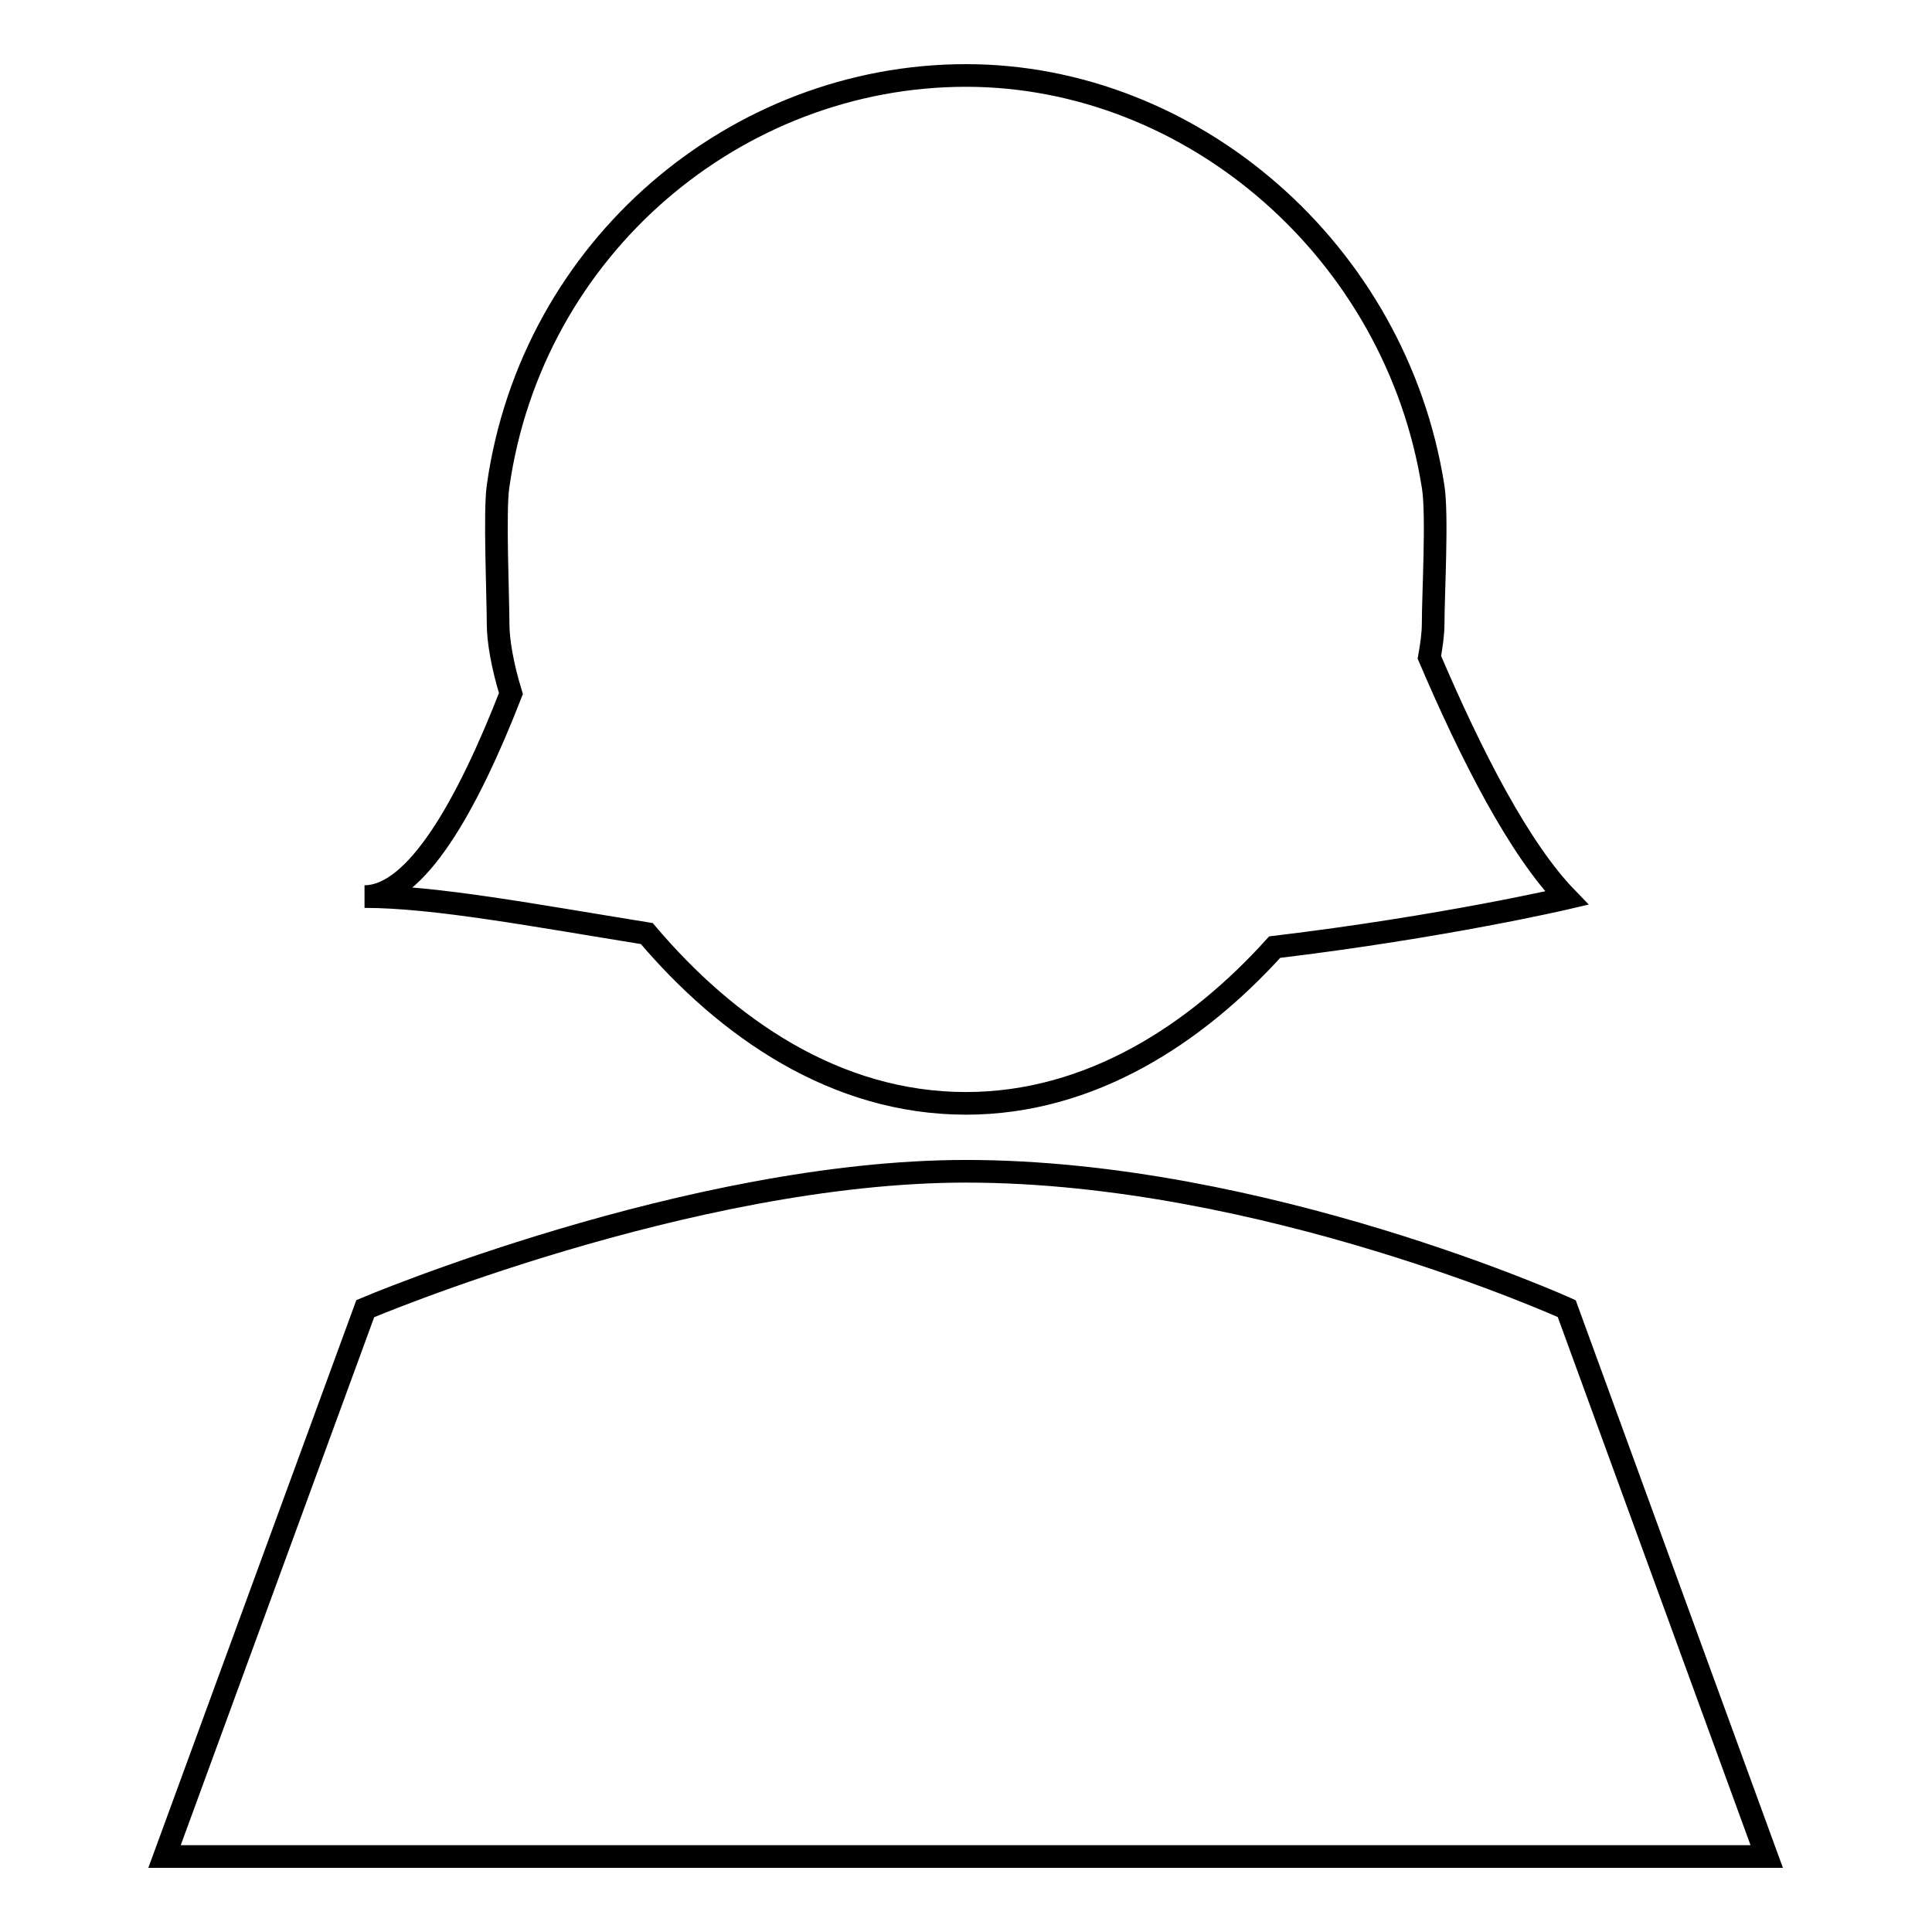
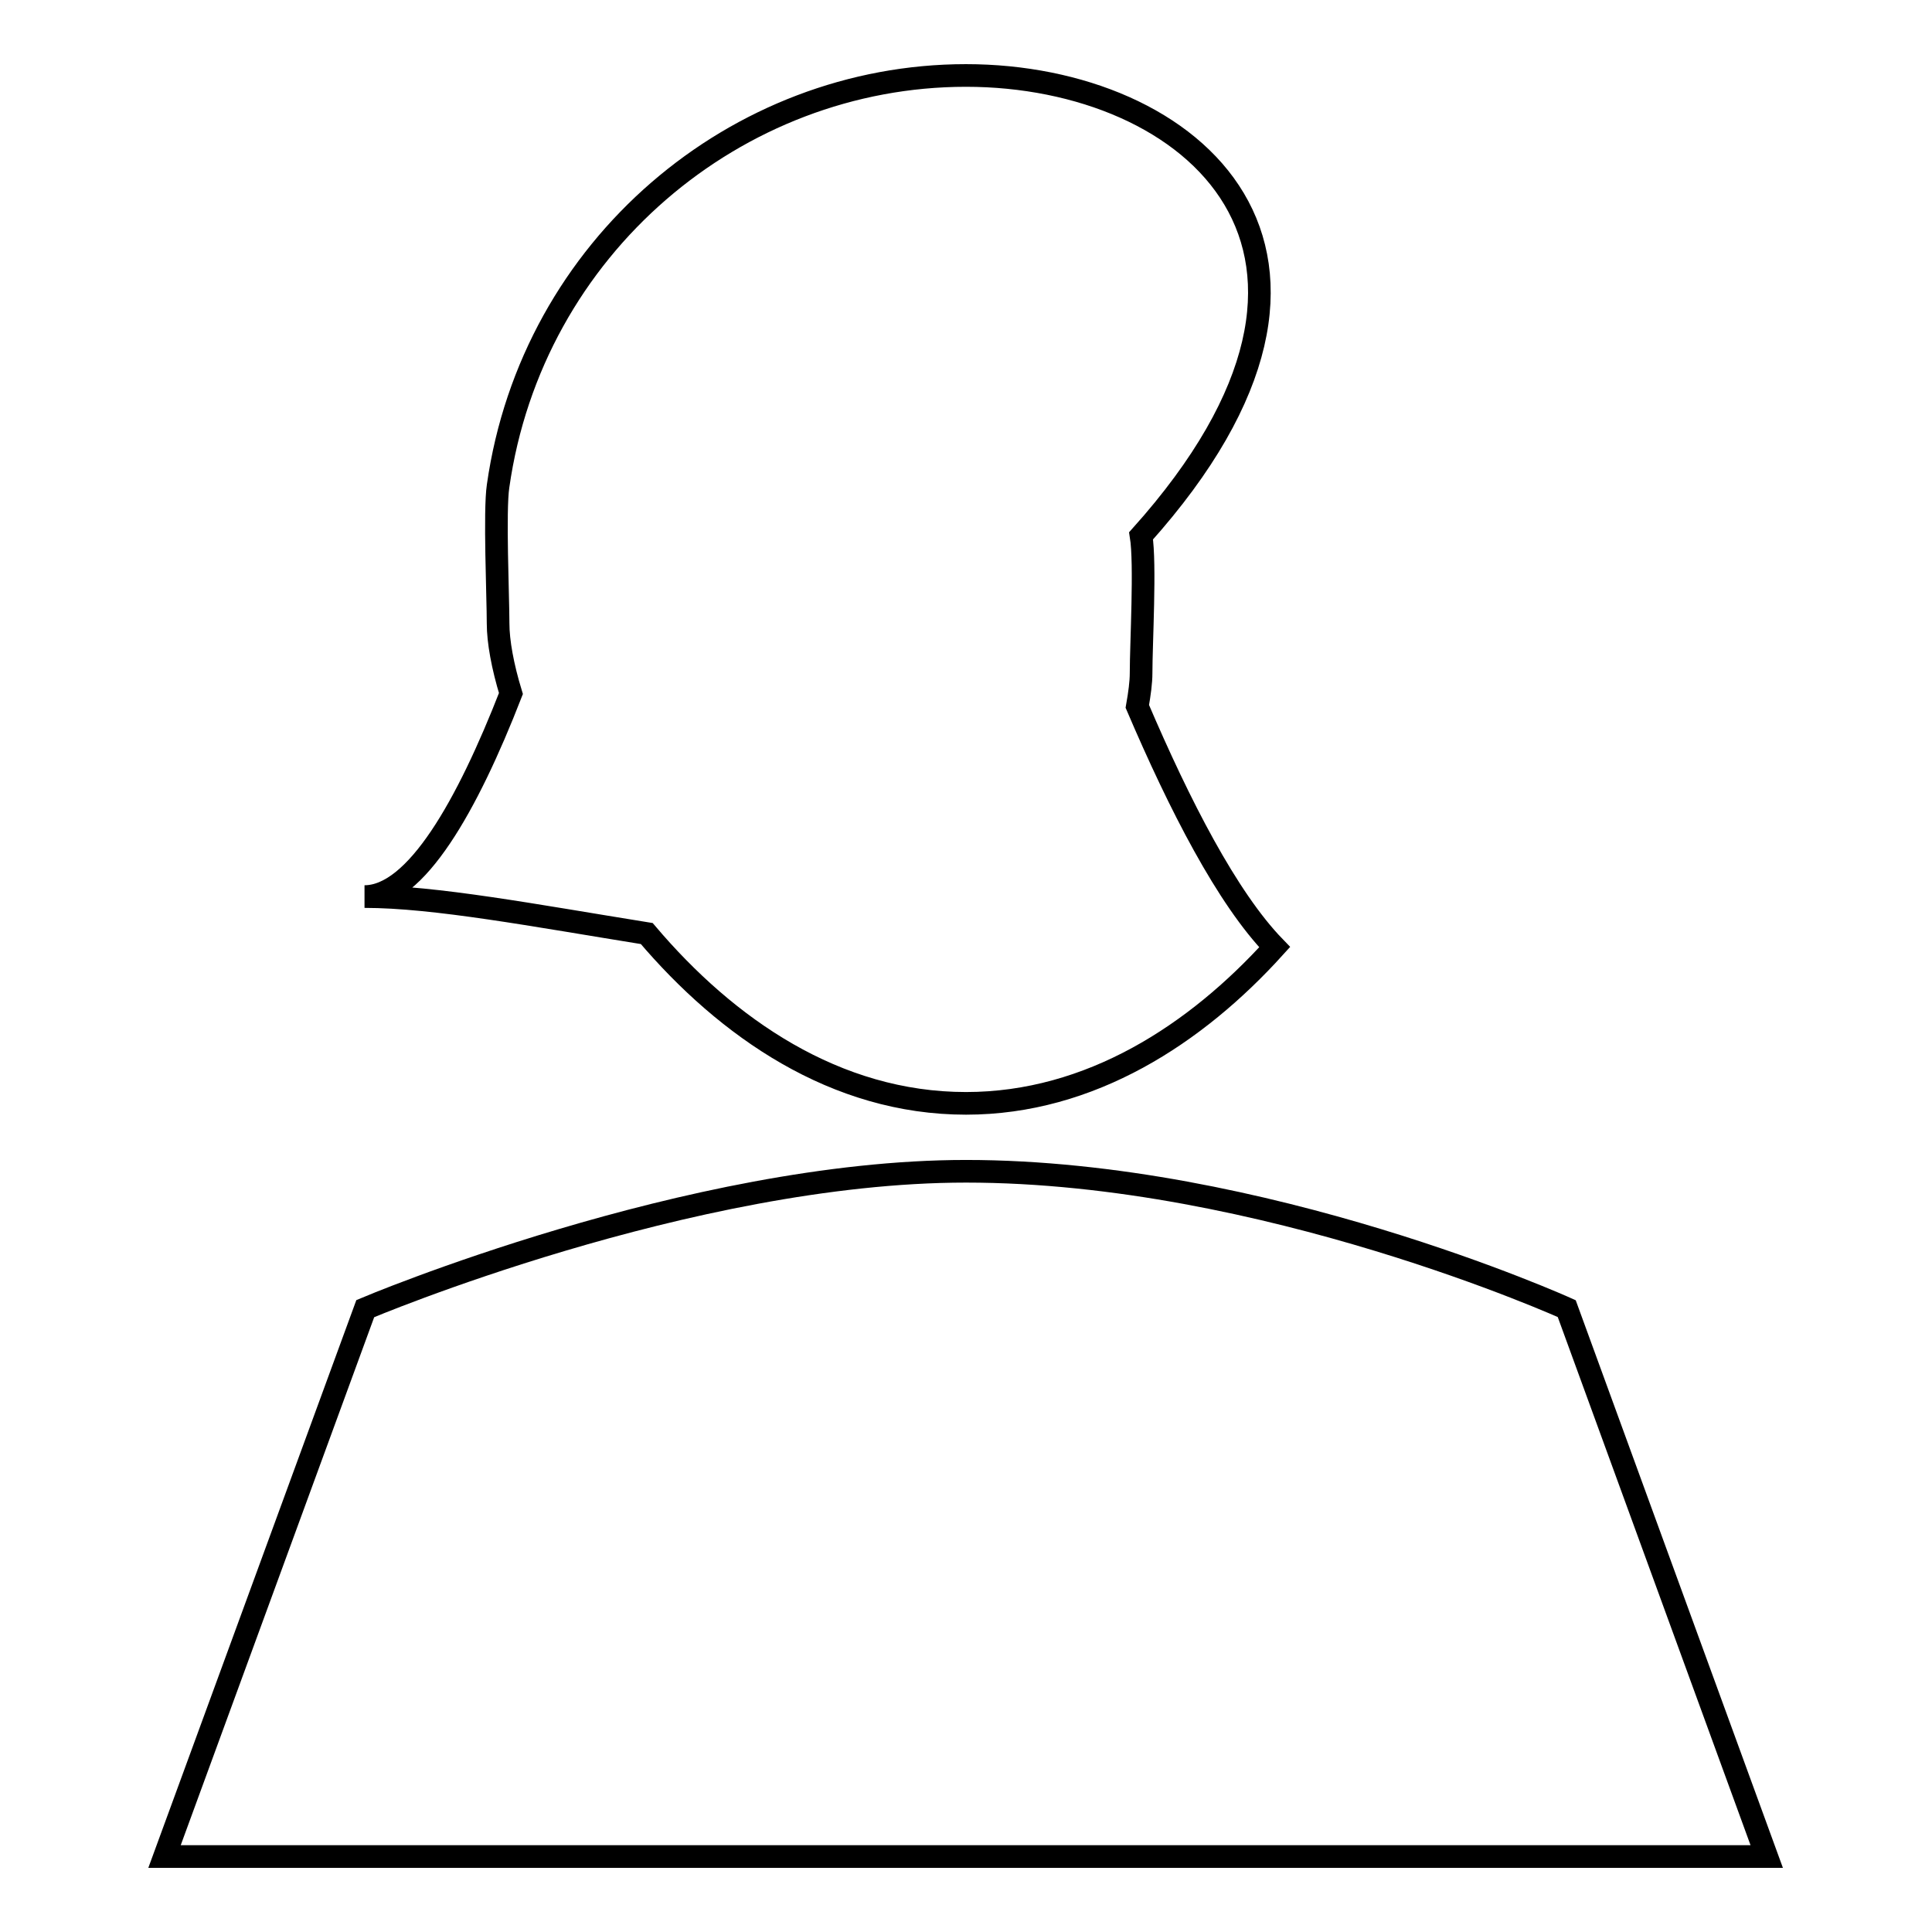
<svg xmlns="http://www.w3.org/2000/svg" version="1.1" x="0px" y="0px" viewBox="0 0 256 256" enable-background="new 0 0 256 256" xml:space="preserve">
  <g>
    <g>
-       <path stroke-width="3" fill-opacity="0" stroke="#000000" d="M207.6,173.4c0,0-40.2-18.2-79.6-18.2c-36.6,0-79.6,18.2-79.6,18.2L21.8,246h212.3L207.6,173.4z M128,146.2c16.5,0,30.5-9.2,40.9-20.7c22.5-2.7,38.7-6.5,38.7-6.5c-6.3-6.5-12.6-18.8-18.2-31.9c0.3-1.7,0.5-3.2,0.5-4.4c0-3.9,0.6-14.5,0-18.2C185,33.3,158,10,128,10C97.6,10,70.5,32.7,66,64.4c-0.5,3.3,0,14.7,0,18.2c0,2.4,0.6,5.7,1.7,9.3c-5.8,14.9-12.6,26.9-19.4,26.9c9.3,0,22.5,2.5,37.4,4.9C96.3,136.2,110.7,146.2,128,146.2z" />
+       <path stroke-width="3" fill-opacity="0" stroke="#000000" d="M207.6,173.4c0,0-40.2-18.2-79.6-18.2c-36.6,0-79.6,18.2-79.6,18.2L21.8,246h212.3L207.6,173.4z M128,146.2c16.5,0,30.5-9.2,40.9-20.7c-6.3-6.5-12.6-18.8-18.2-31.9c0.3-1.7,0.5-3.2,0.5-4.4c0-3.9,0.6-14.5,0-18.2C185,33.3,158,10,128,10C97.6,10,70.5,32.7,66,64.4c-0.5,3.3,0,14.7,0,18.2c0,2.4,0.6,5.7,1.7,9.3c-5.8,14.9-12.6,26.9-19.4,26.9c9.3,0,22.5,2.5,37.4,4.9C96.3,136.2,110.7,146.2,128,146.2z" />
    </g>
  </g>
</svg>